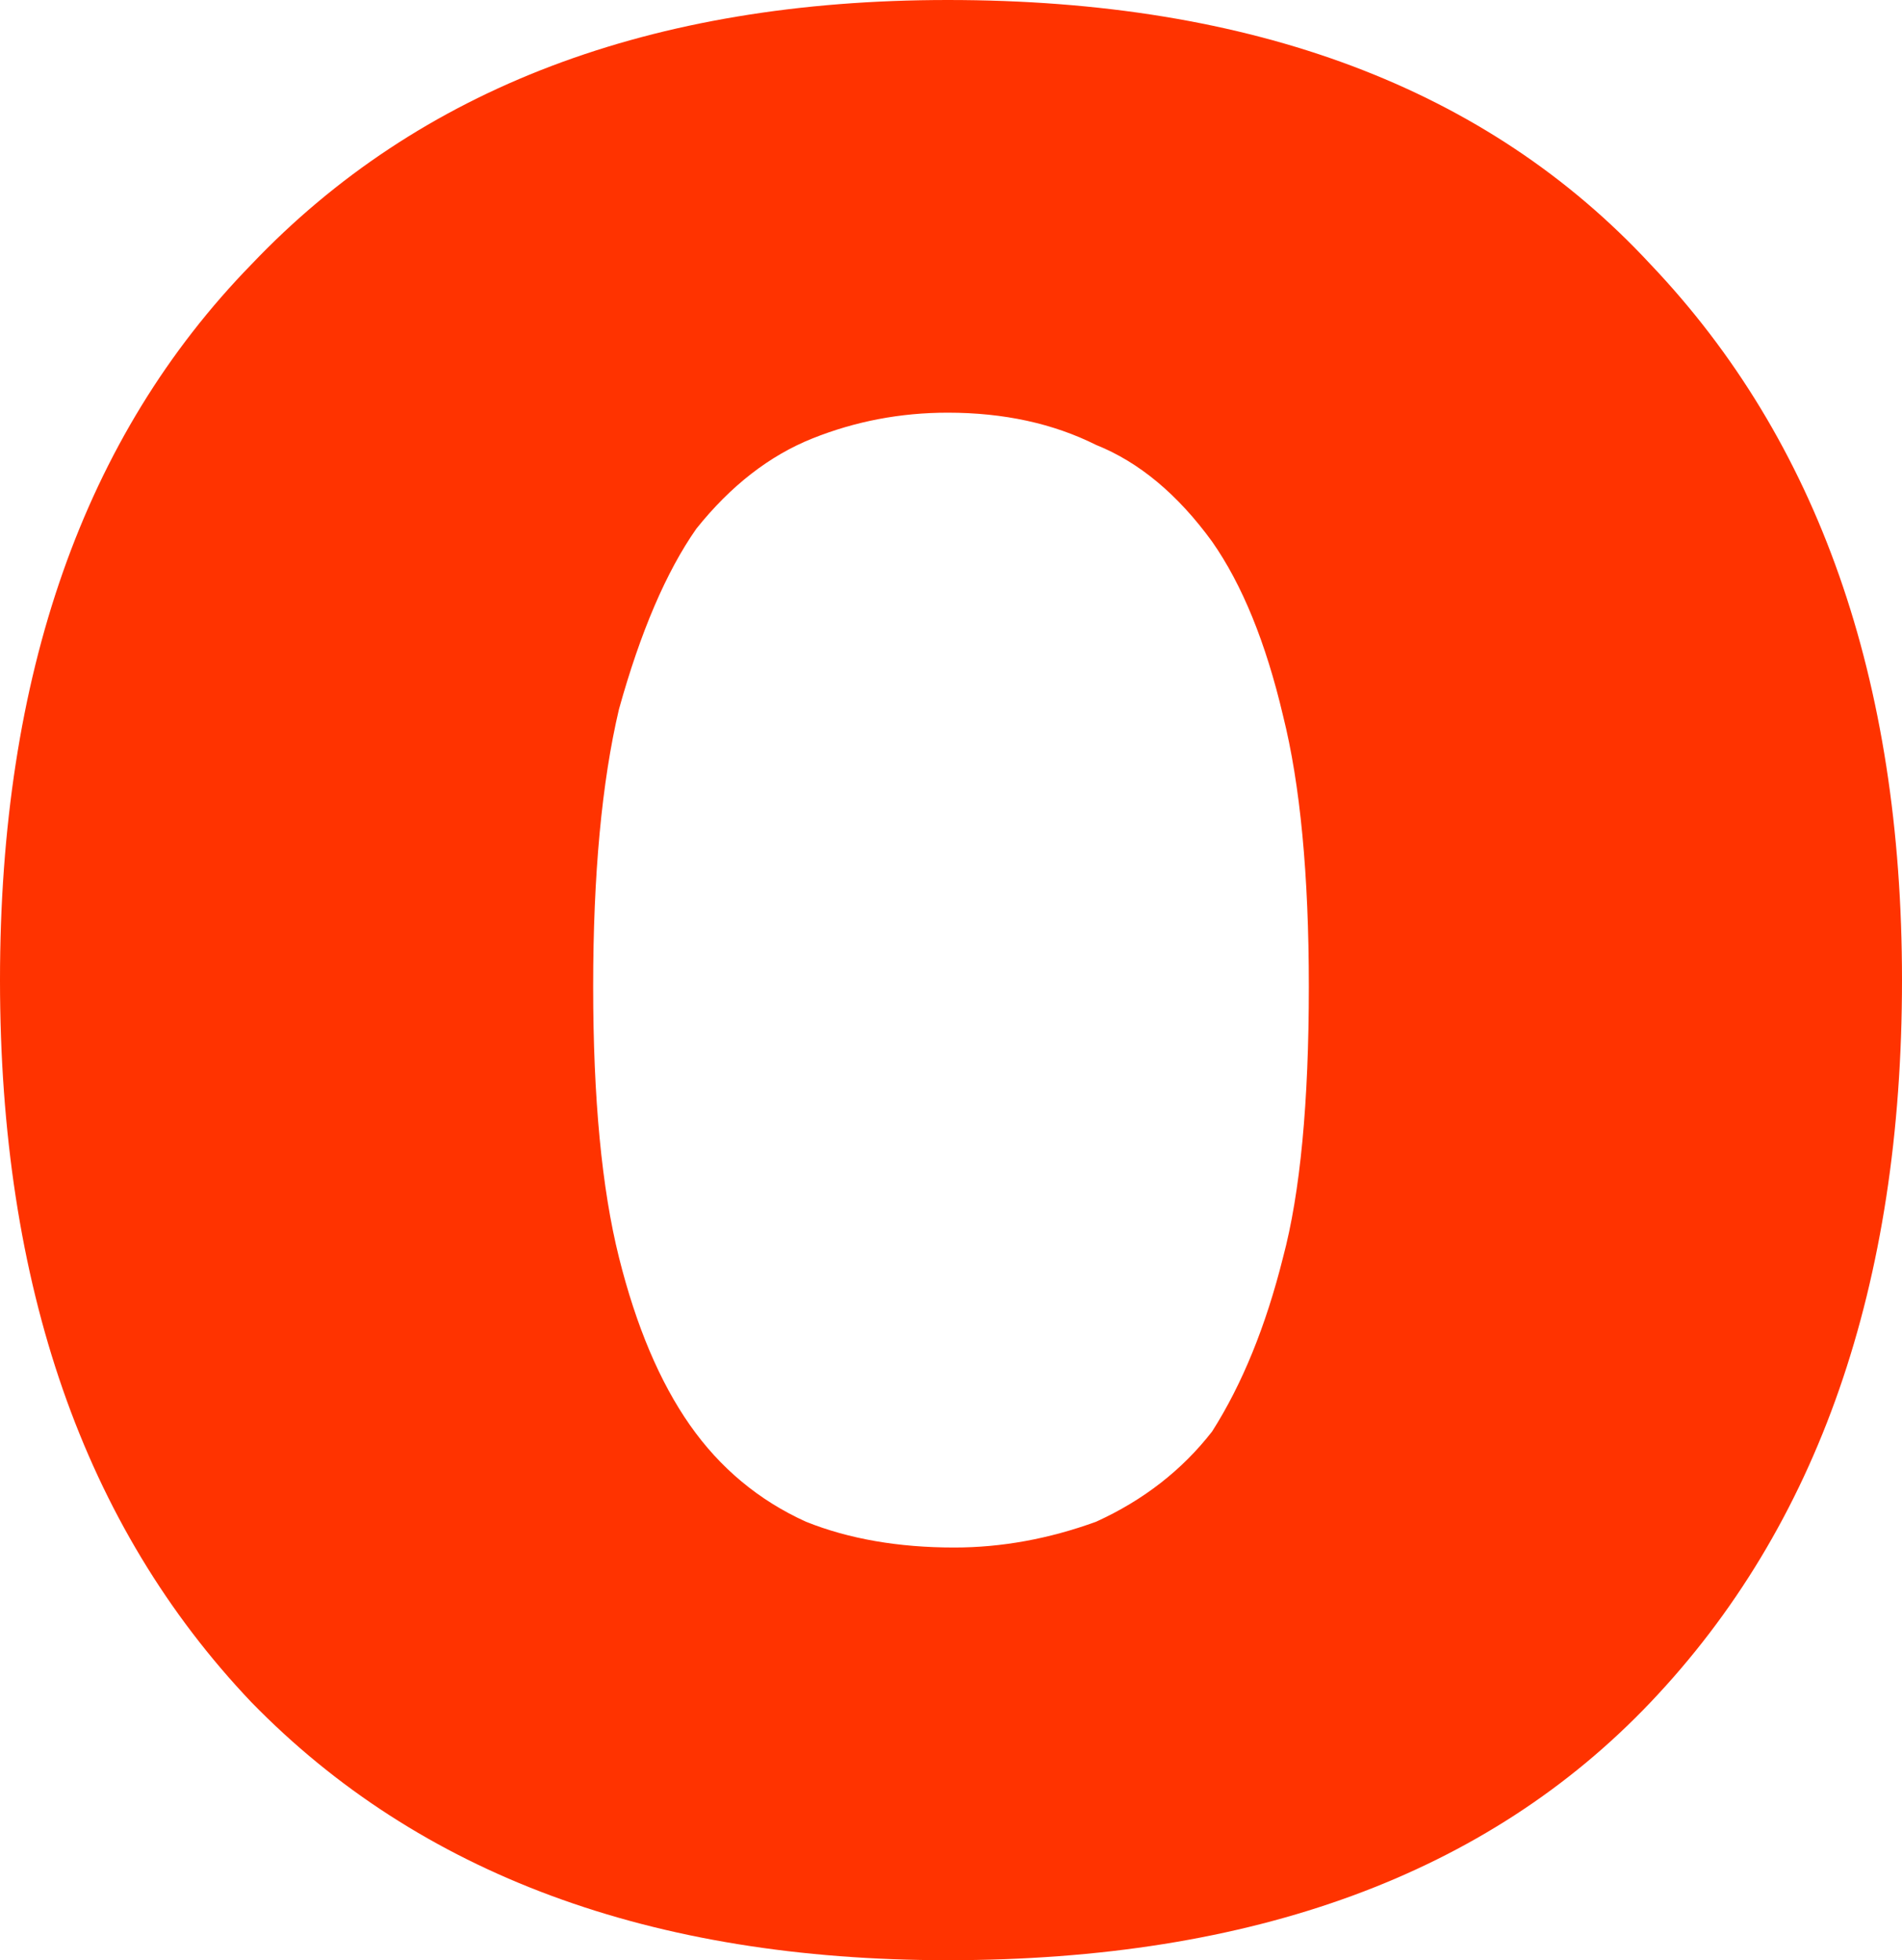
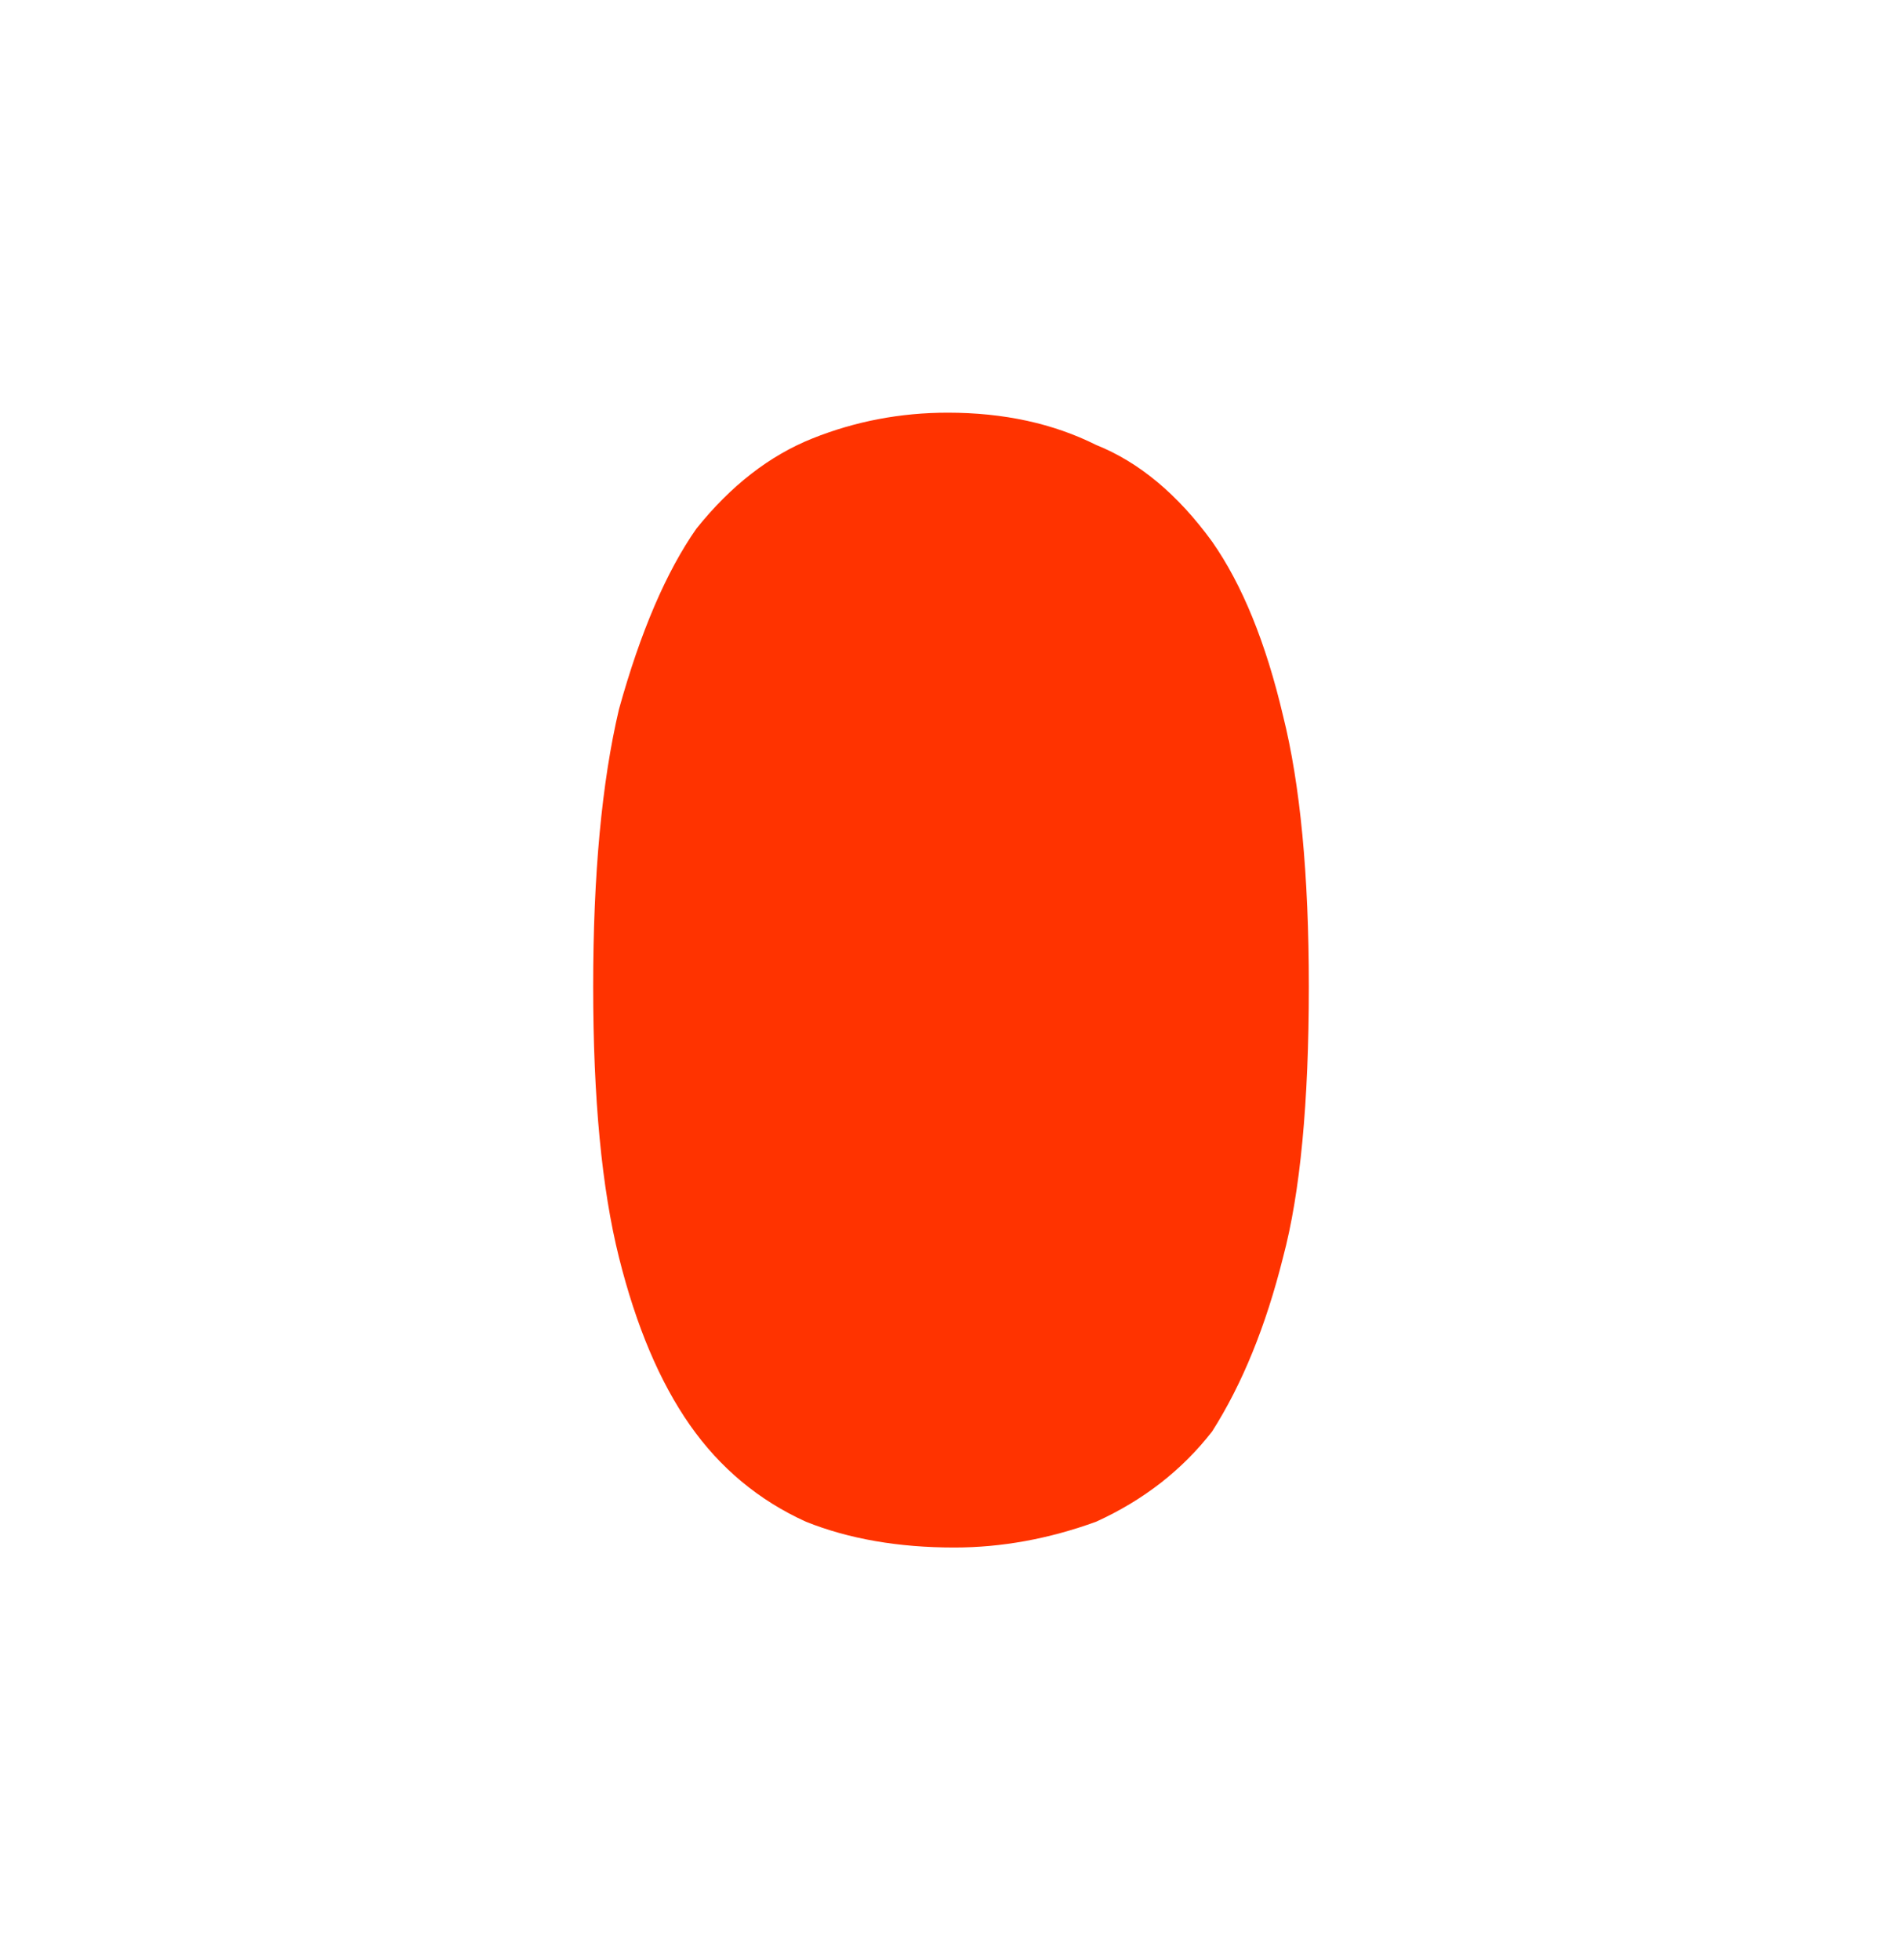
<svg xmlns="http://www.w3.org/2000/svg" height="15.2px" width="14.75px">
  <g transform="matrix(1.0, 0.0, 0.0, 1.0, 7.35, 7.6)">
-     <path d="M2.8 0.05 Q2.8 1.4 2.6 2.15 2.4 2.95 2.05 3.5 1.7 3.95 1.15 4.2 0.6 4.4 0.05 4.4 -0.6 4.4 -1.1 4.2 -1.65 3.95 -2.0 3.45 -2.35 2.95 -2.55 2.15 -2.75 1.35 -2.75 0.05 -2.75 -1.25 -2.55 -2.1 -2.3 -3.0 -1.95 -3.5 -1.55 -4.0 -1.05 -4.2 -0.55 -4.4 0.0 -4.4 0.65 -4.4 1.15 -4.15 1.65 -3.95 2.05 -3.4 2.4 -2.9 2.6 -2.05 2.8 -1.25 2.8 0.05 M7.4 0.0 Q7.4 -3.5 5.45 -5.55 3.55 -7.6 0.0 -7.6 -3.45 -7.6 -5.4 -5.55 -7.35 -3.55 -7.35 0.0 -7.35 3.55 -5.4 5.6 -3.45 7.6 0.0 7.6 3.55 7.6 5.45 5.6 7.4 3.55 7.4 0.0" fill="#ff3300" fill-rule="evenodd" stroke="none" />
+     <path d="M2.8 0.05 Q2.8 1.4 2.6 2.15 2.4 2.95 2.05 3.5 1.7 3.95 1.15 4.2 0.6 4.4 0.05 4.4 -0.6 4.4 -1.1 4.2 -1.65 3.95 -2.0 3.45 -2.35 2.95 -2.55 2.15 -2.75 1.35 -2.75 0.05 -2.75 -1.25 -2.55 -2.1 -2.3 -3.0 -1.95 -3.5 -1.55 -4.0 -1.05 -4.2 -0.55 -4.4 0.0 -4.4 0.65 -4.4 1.15 -4.15 1.65 -3.95 2.05 -3.4 2.4 -2.9 2.6 -2.05 2.8 -1.25 2.8 0.05 M7.4 0.0 " fill="#ff3300" fill-rule="evenodd" stroke="none" />
  </g>
</svg>